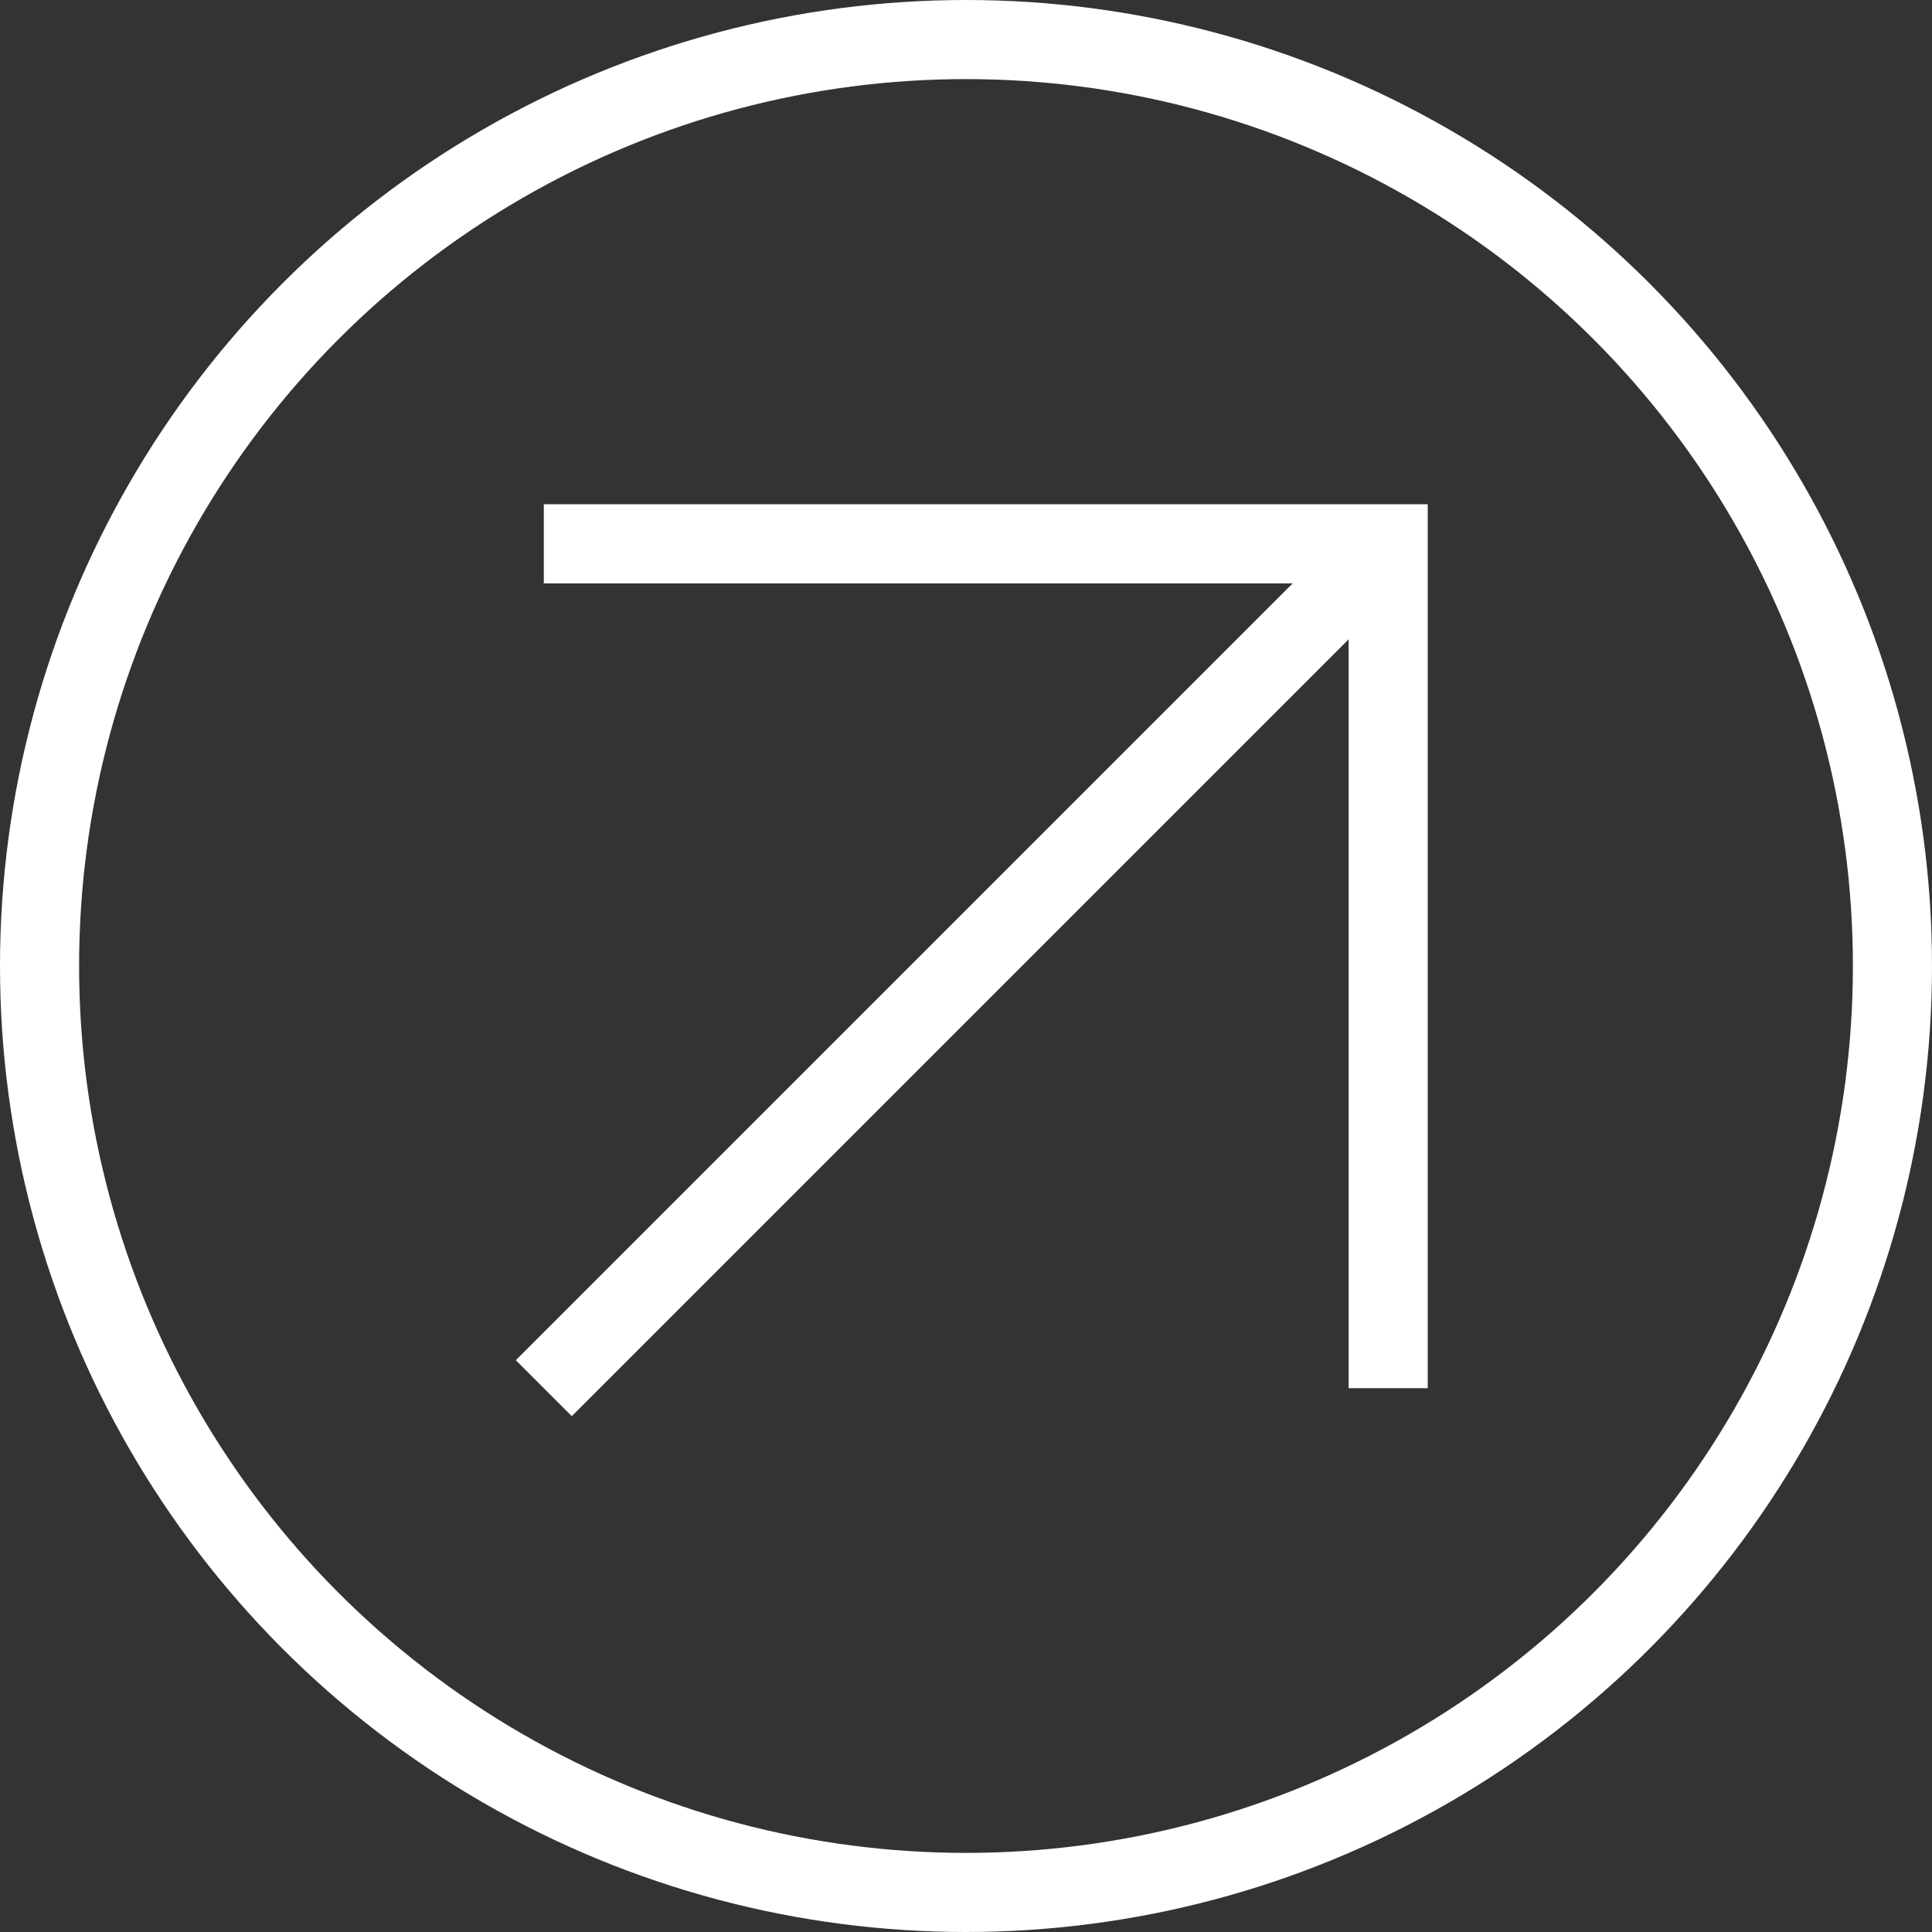
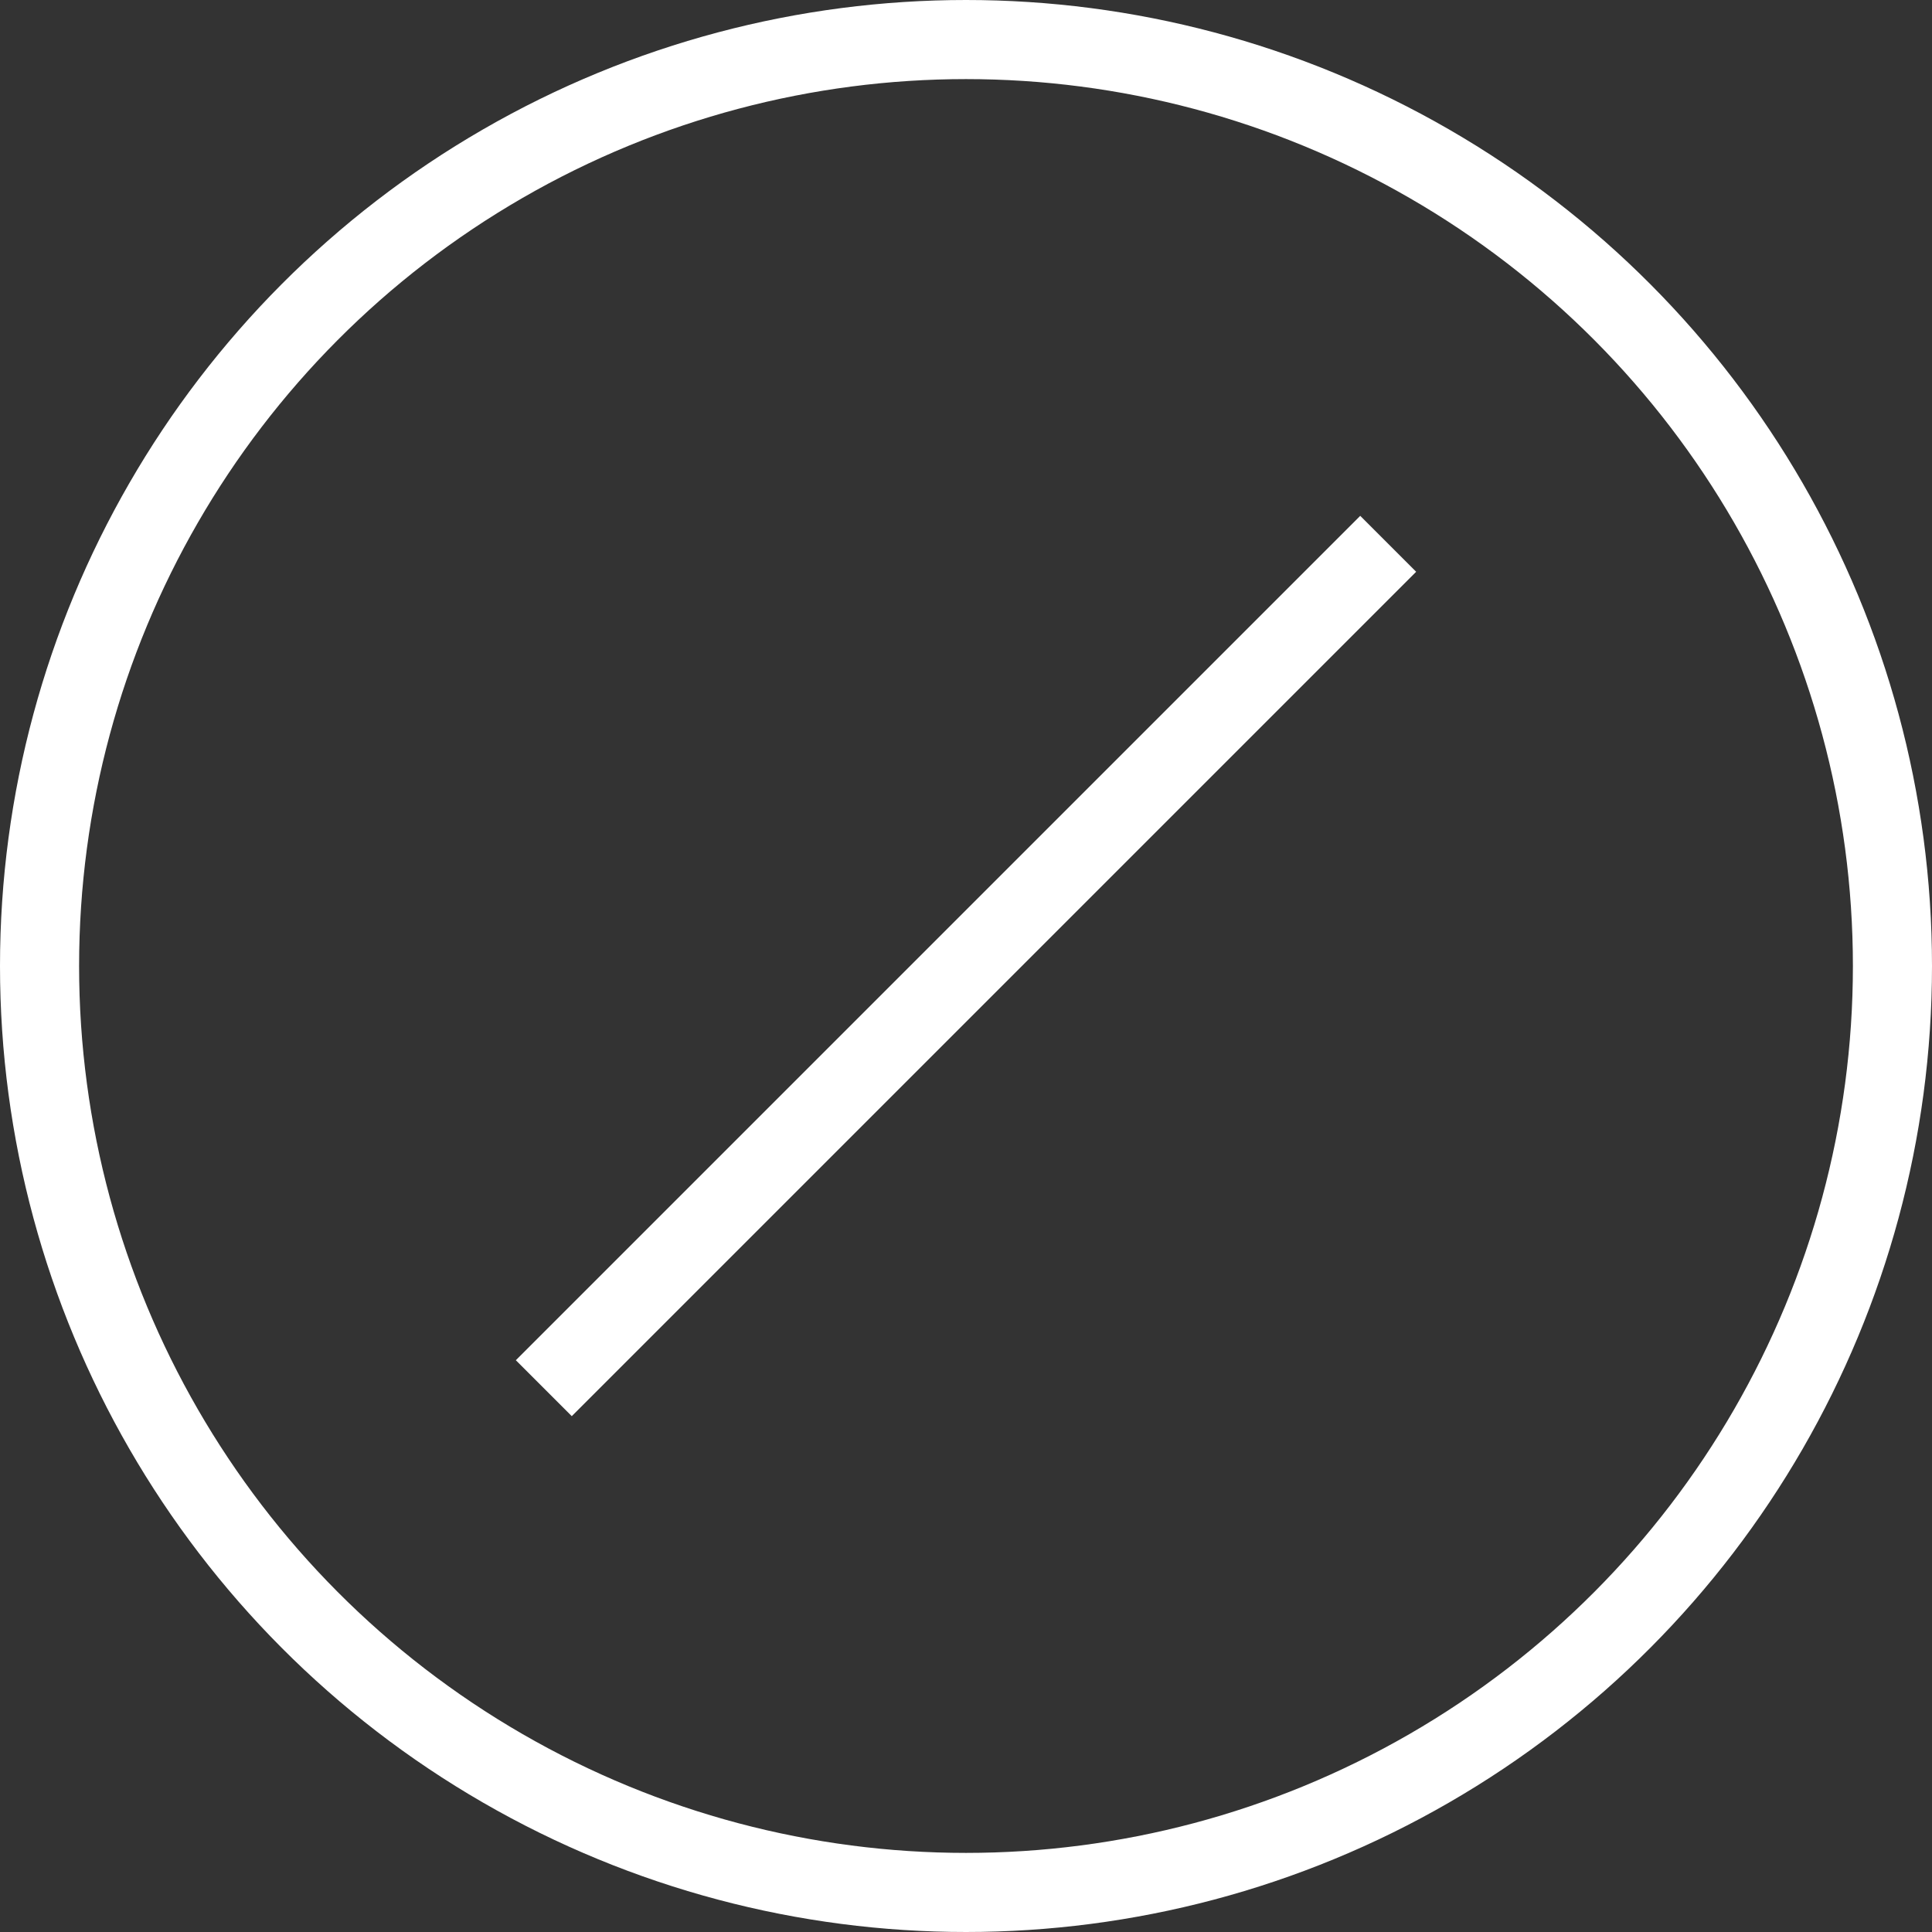
<svg xmlns="http://www.w3.org/2000/svg" width="97.7" height="97.7" viewBox="0 0 97.7 97.7">
  <rect x="0" y="0" width="97.7" height="97.7" fill="#333333" stroke="none" />
  <title>arr2</title>
  <circle cx="48.85" cy="48.85" r="46.85" fill="none" stroke="#fff" stroke-miterlimit="10" stroke-width="4" />
  <g>
-     <polyline points="27.5 27.5 70.2 27.5 70.2 70.2" fill="none" stroke="#fff" stroke-miterlimit="10" stroke-width="4" />
    <line x1="70.2" y1="27.5" x2="27.5" y2="70.2" fill="none" stroke="#fff" stroke-miterlimit="10" stroke-width="4" />
  </g>
</svg>